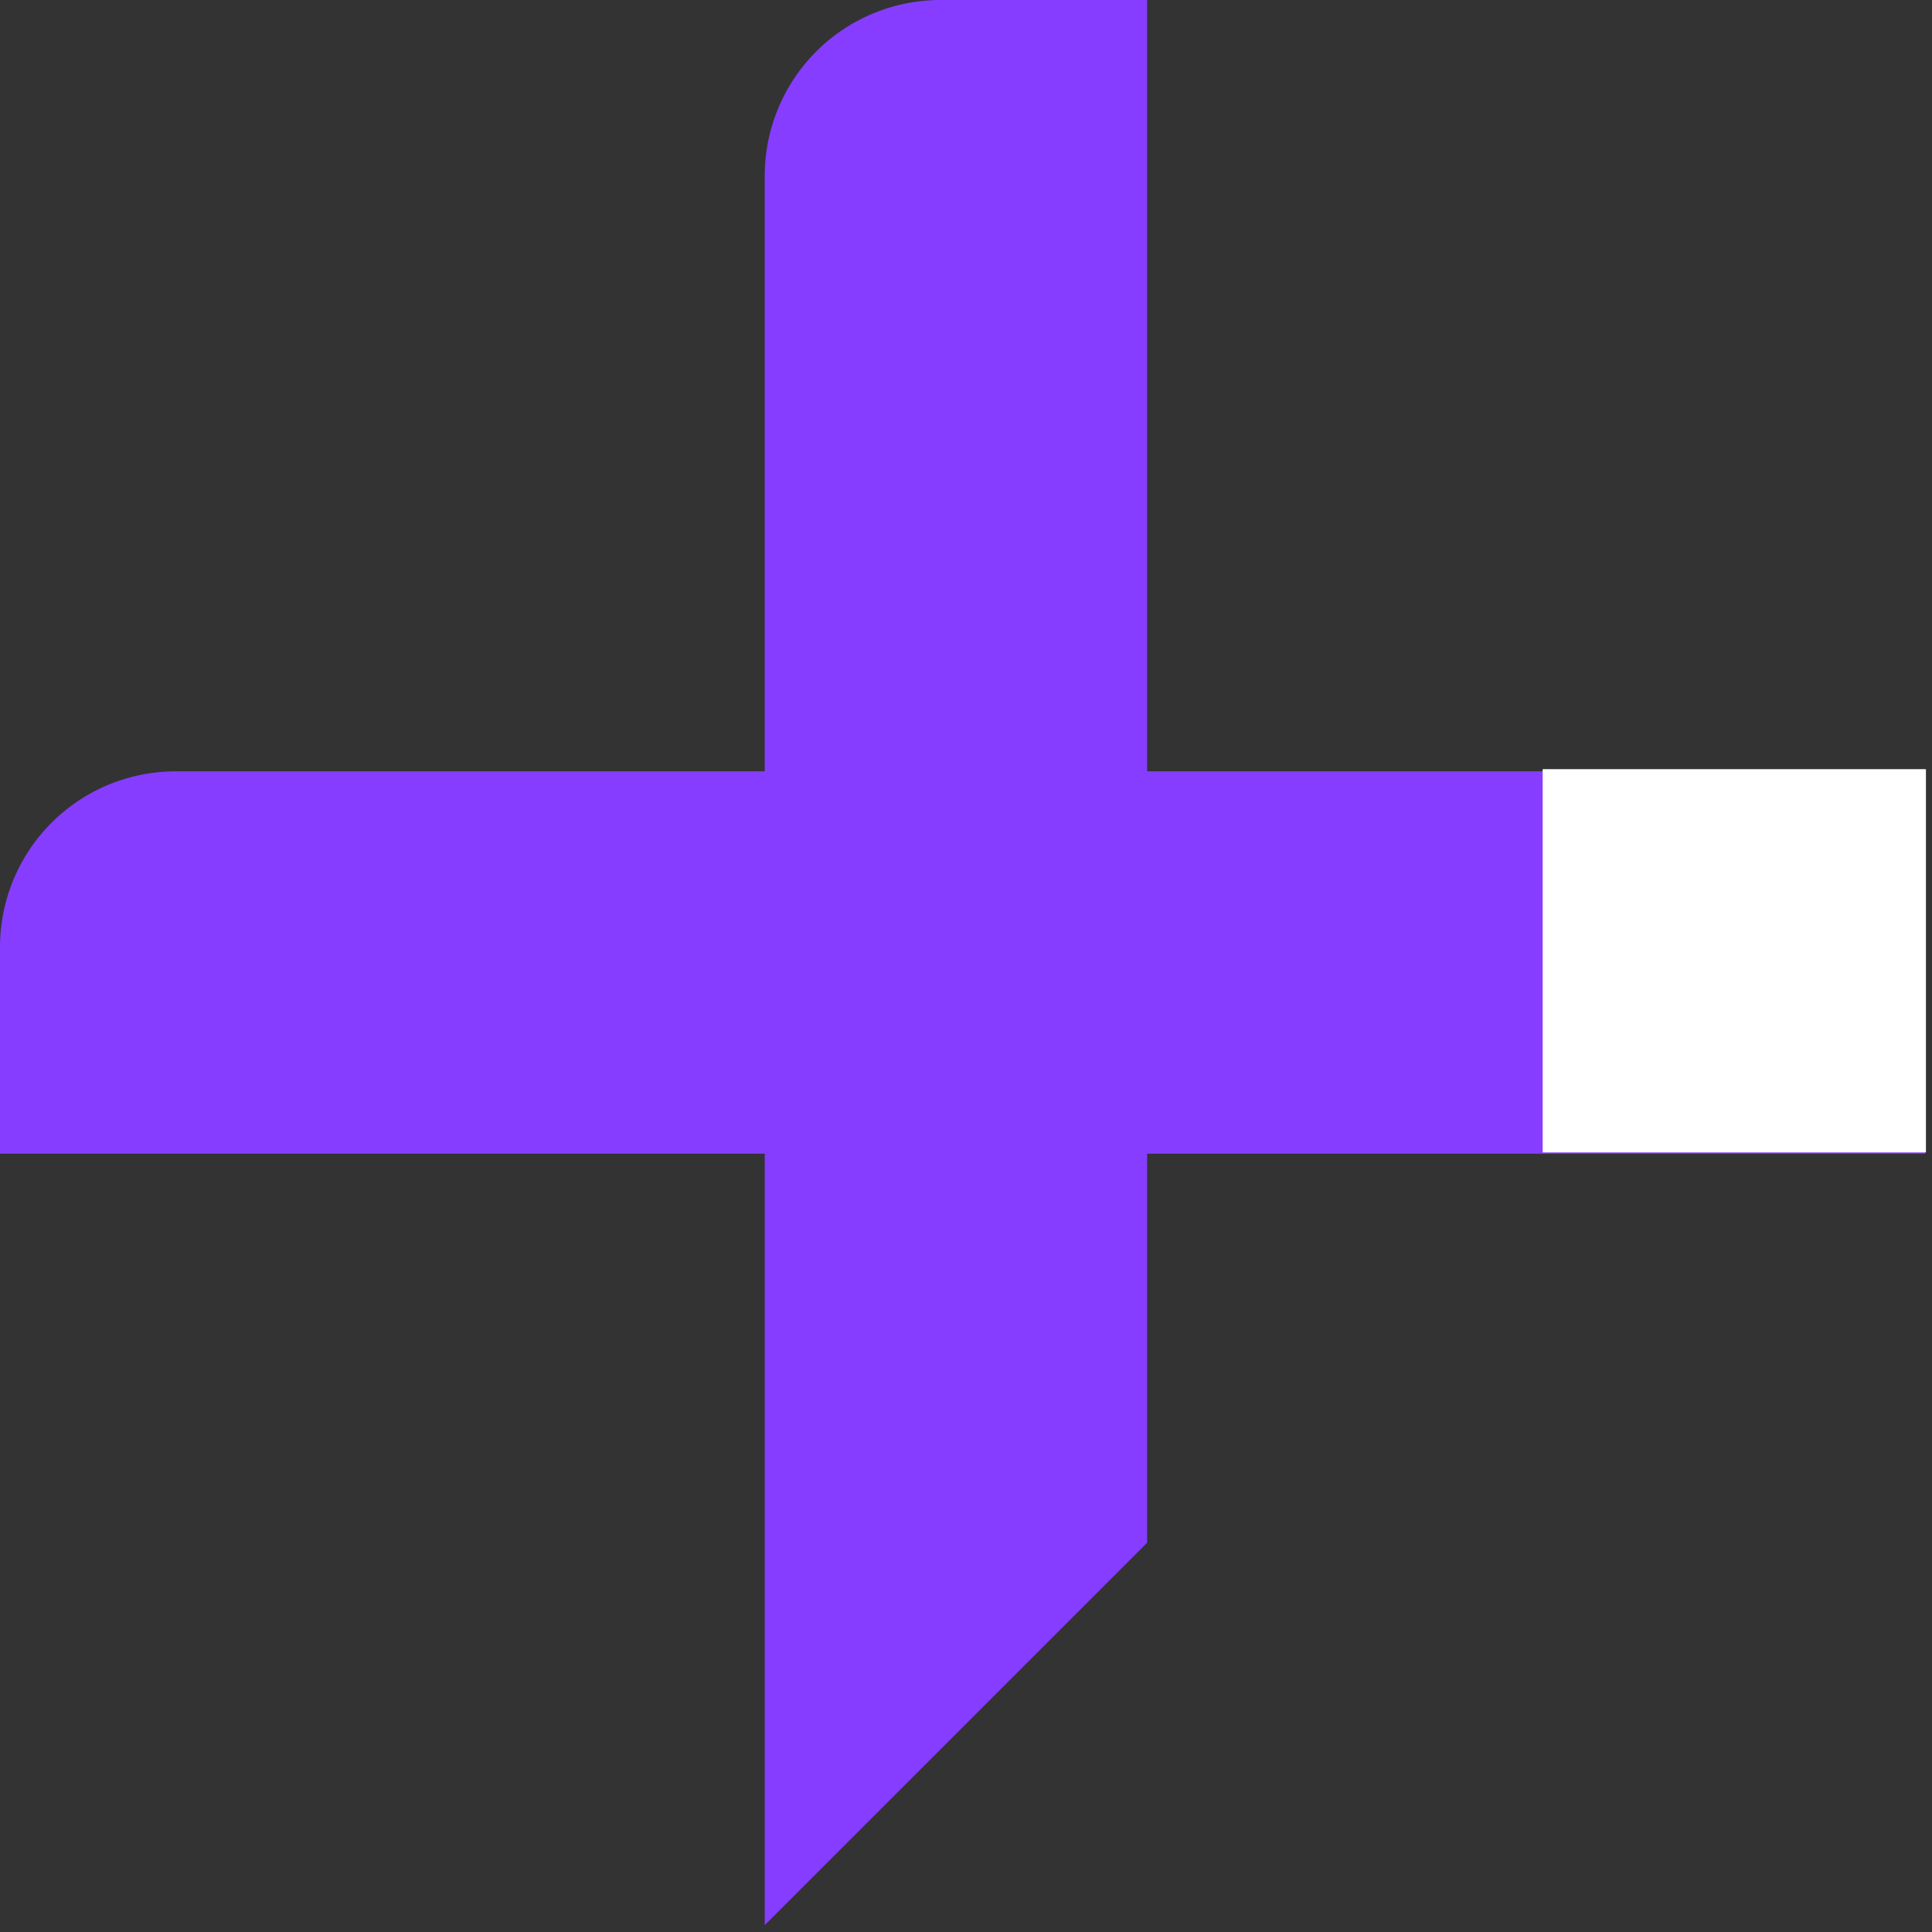
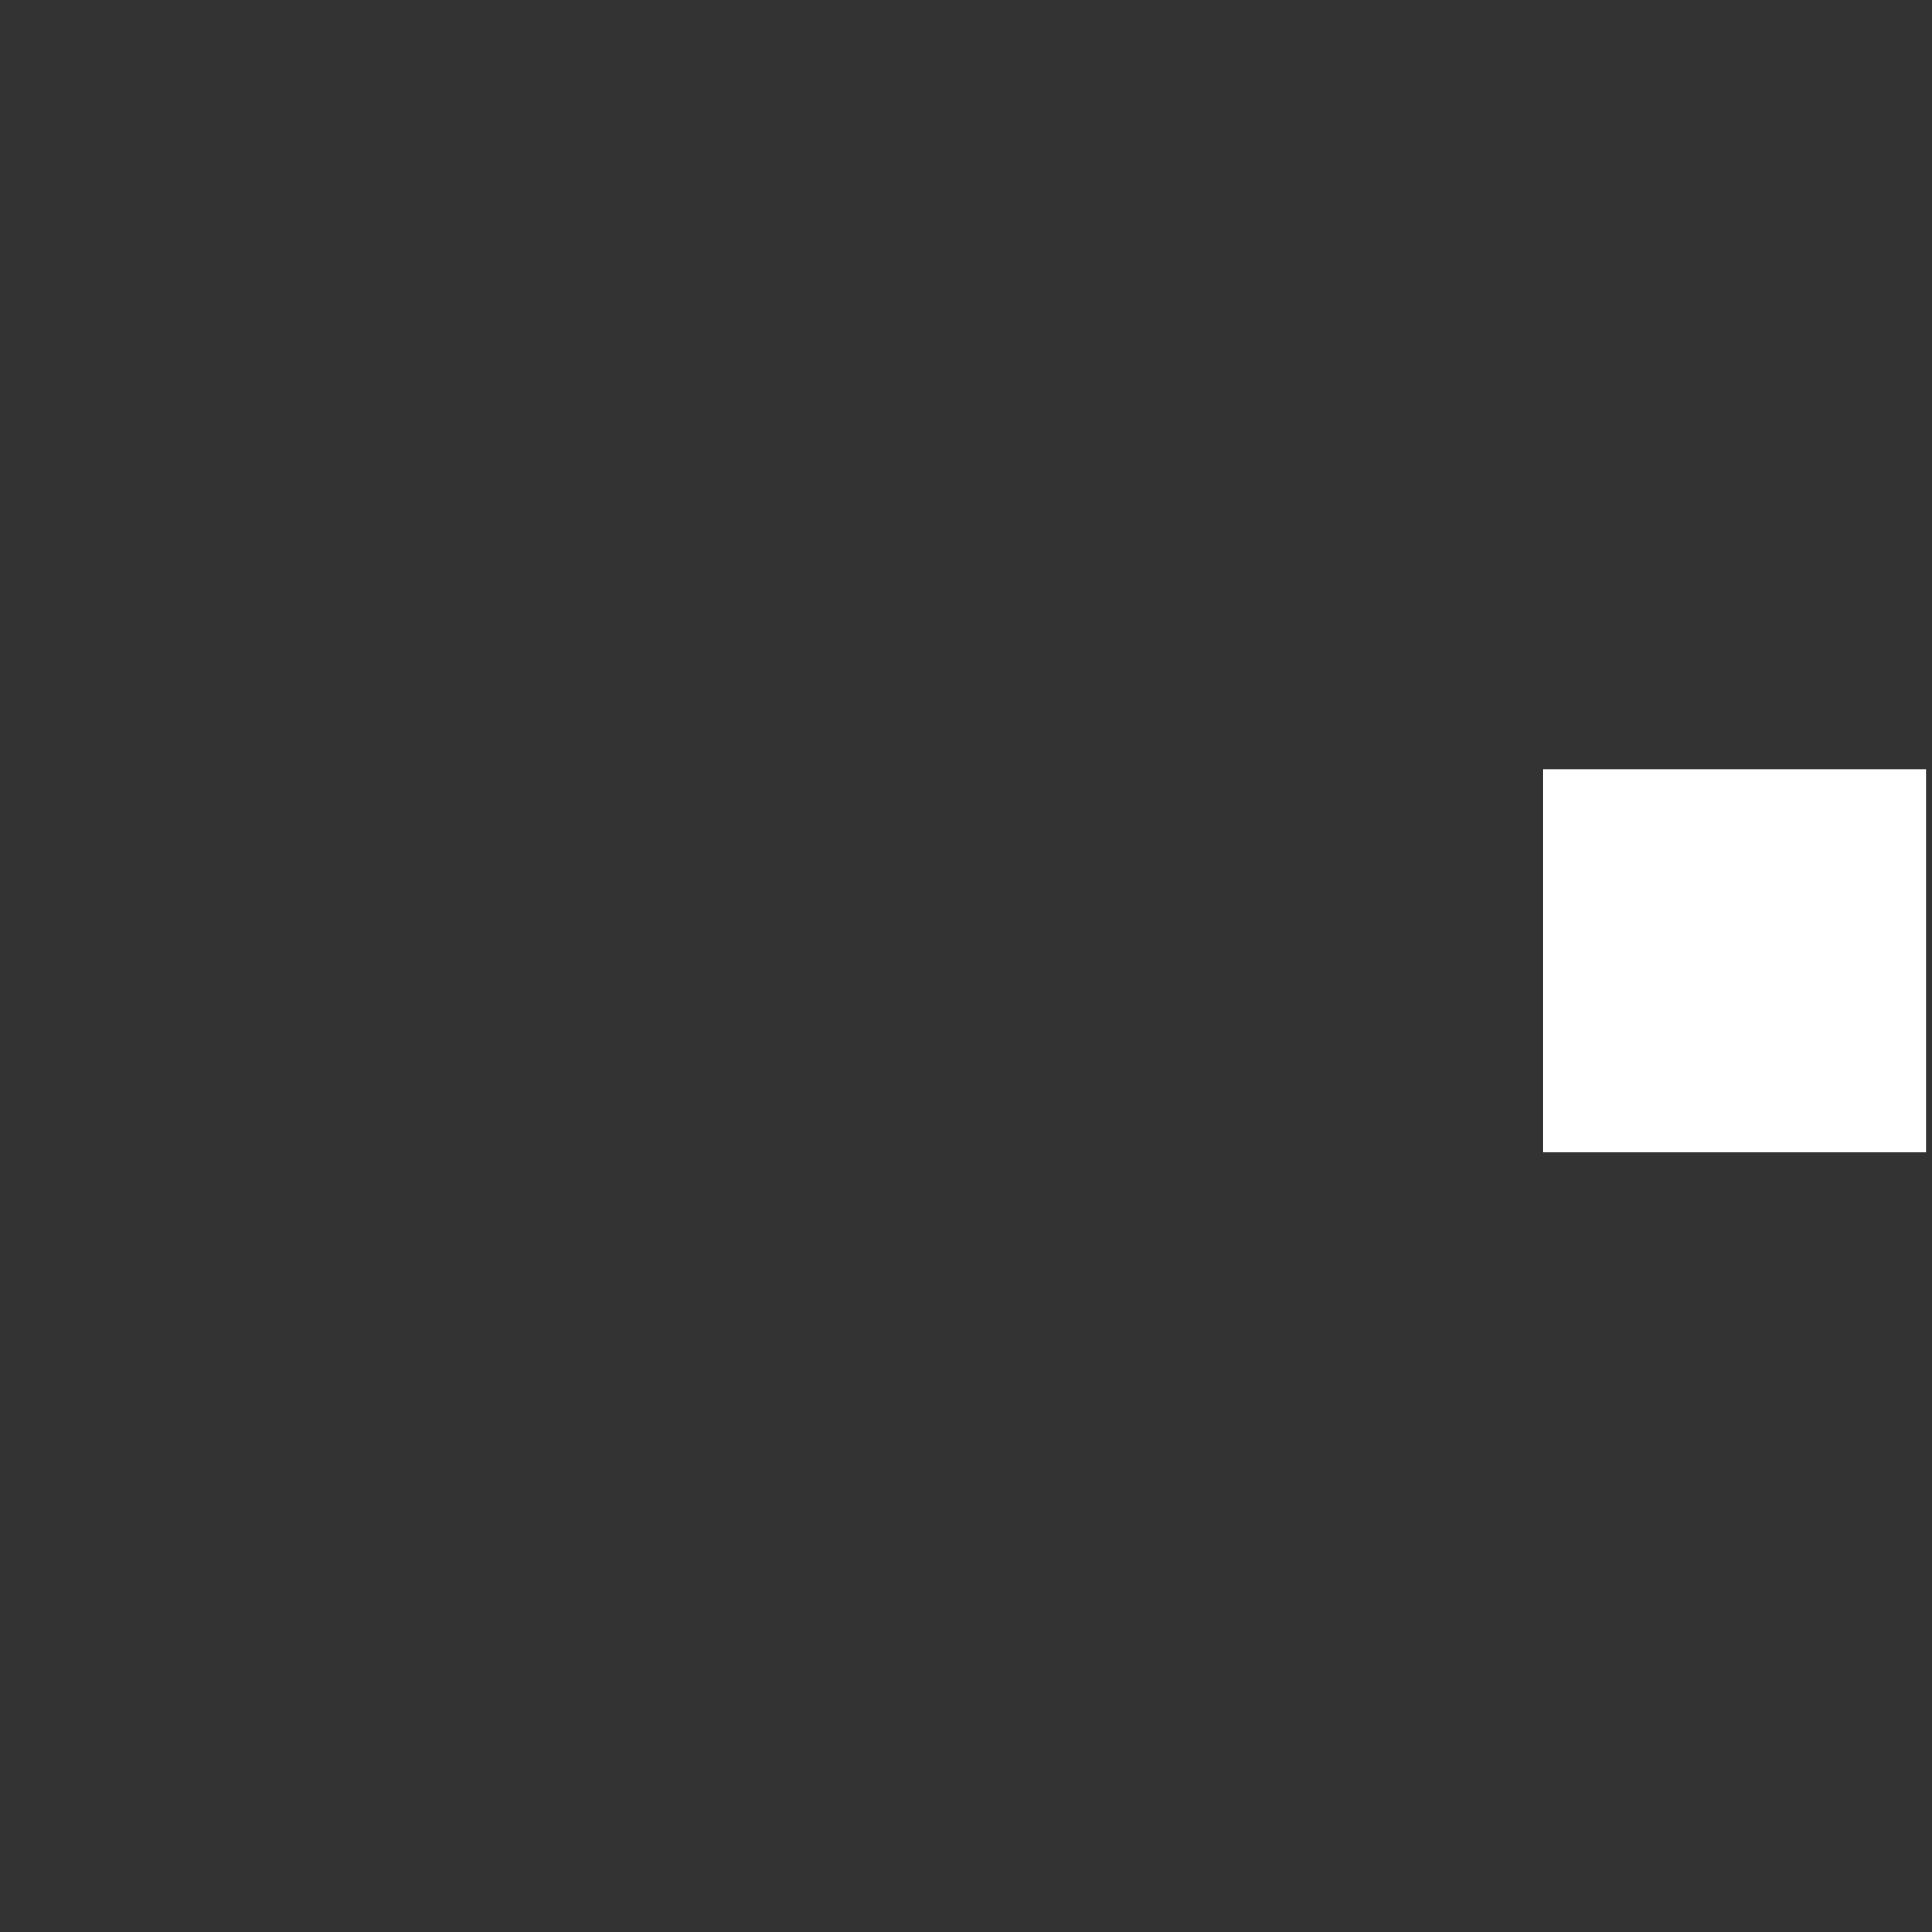
<svg xmlns="http://www.w3.org/2000/svg" width="85" height="85" fill="none">
  <rect width="100%" height="100%" fill="#333333" stroke="none" />
-   <path fill="#863DFF" fill-rule="evenodd" d="M33.646 50.758v33.937l16.823-16.823V50.758h34.226V33.935H50.469V0H41.38a7.735 7.735 0 0 0-7.735 7.735v26.2H7.735A7.735 7.735 0 0 0 0 41.67v9.088h33.646z" clip-rule="evenodd" />
  <path fill="#fff" d="M67.871 33.84h16.862v16.862H67.871z" />
</svg>